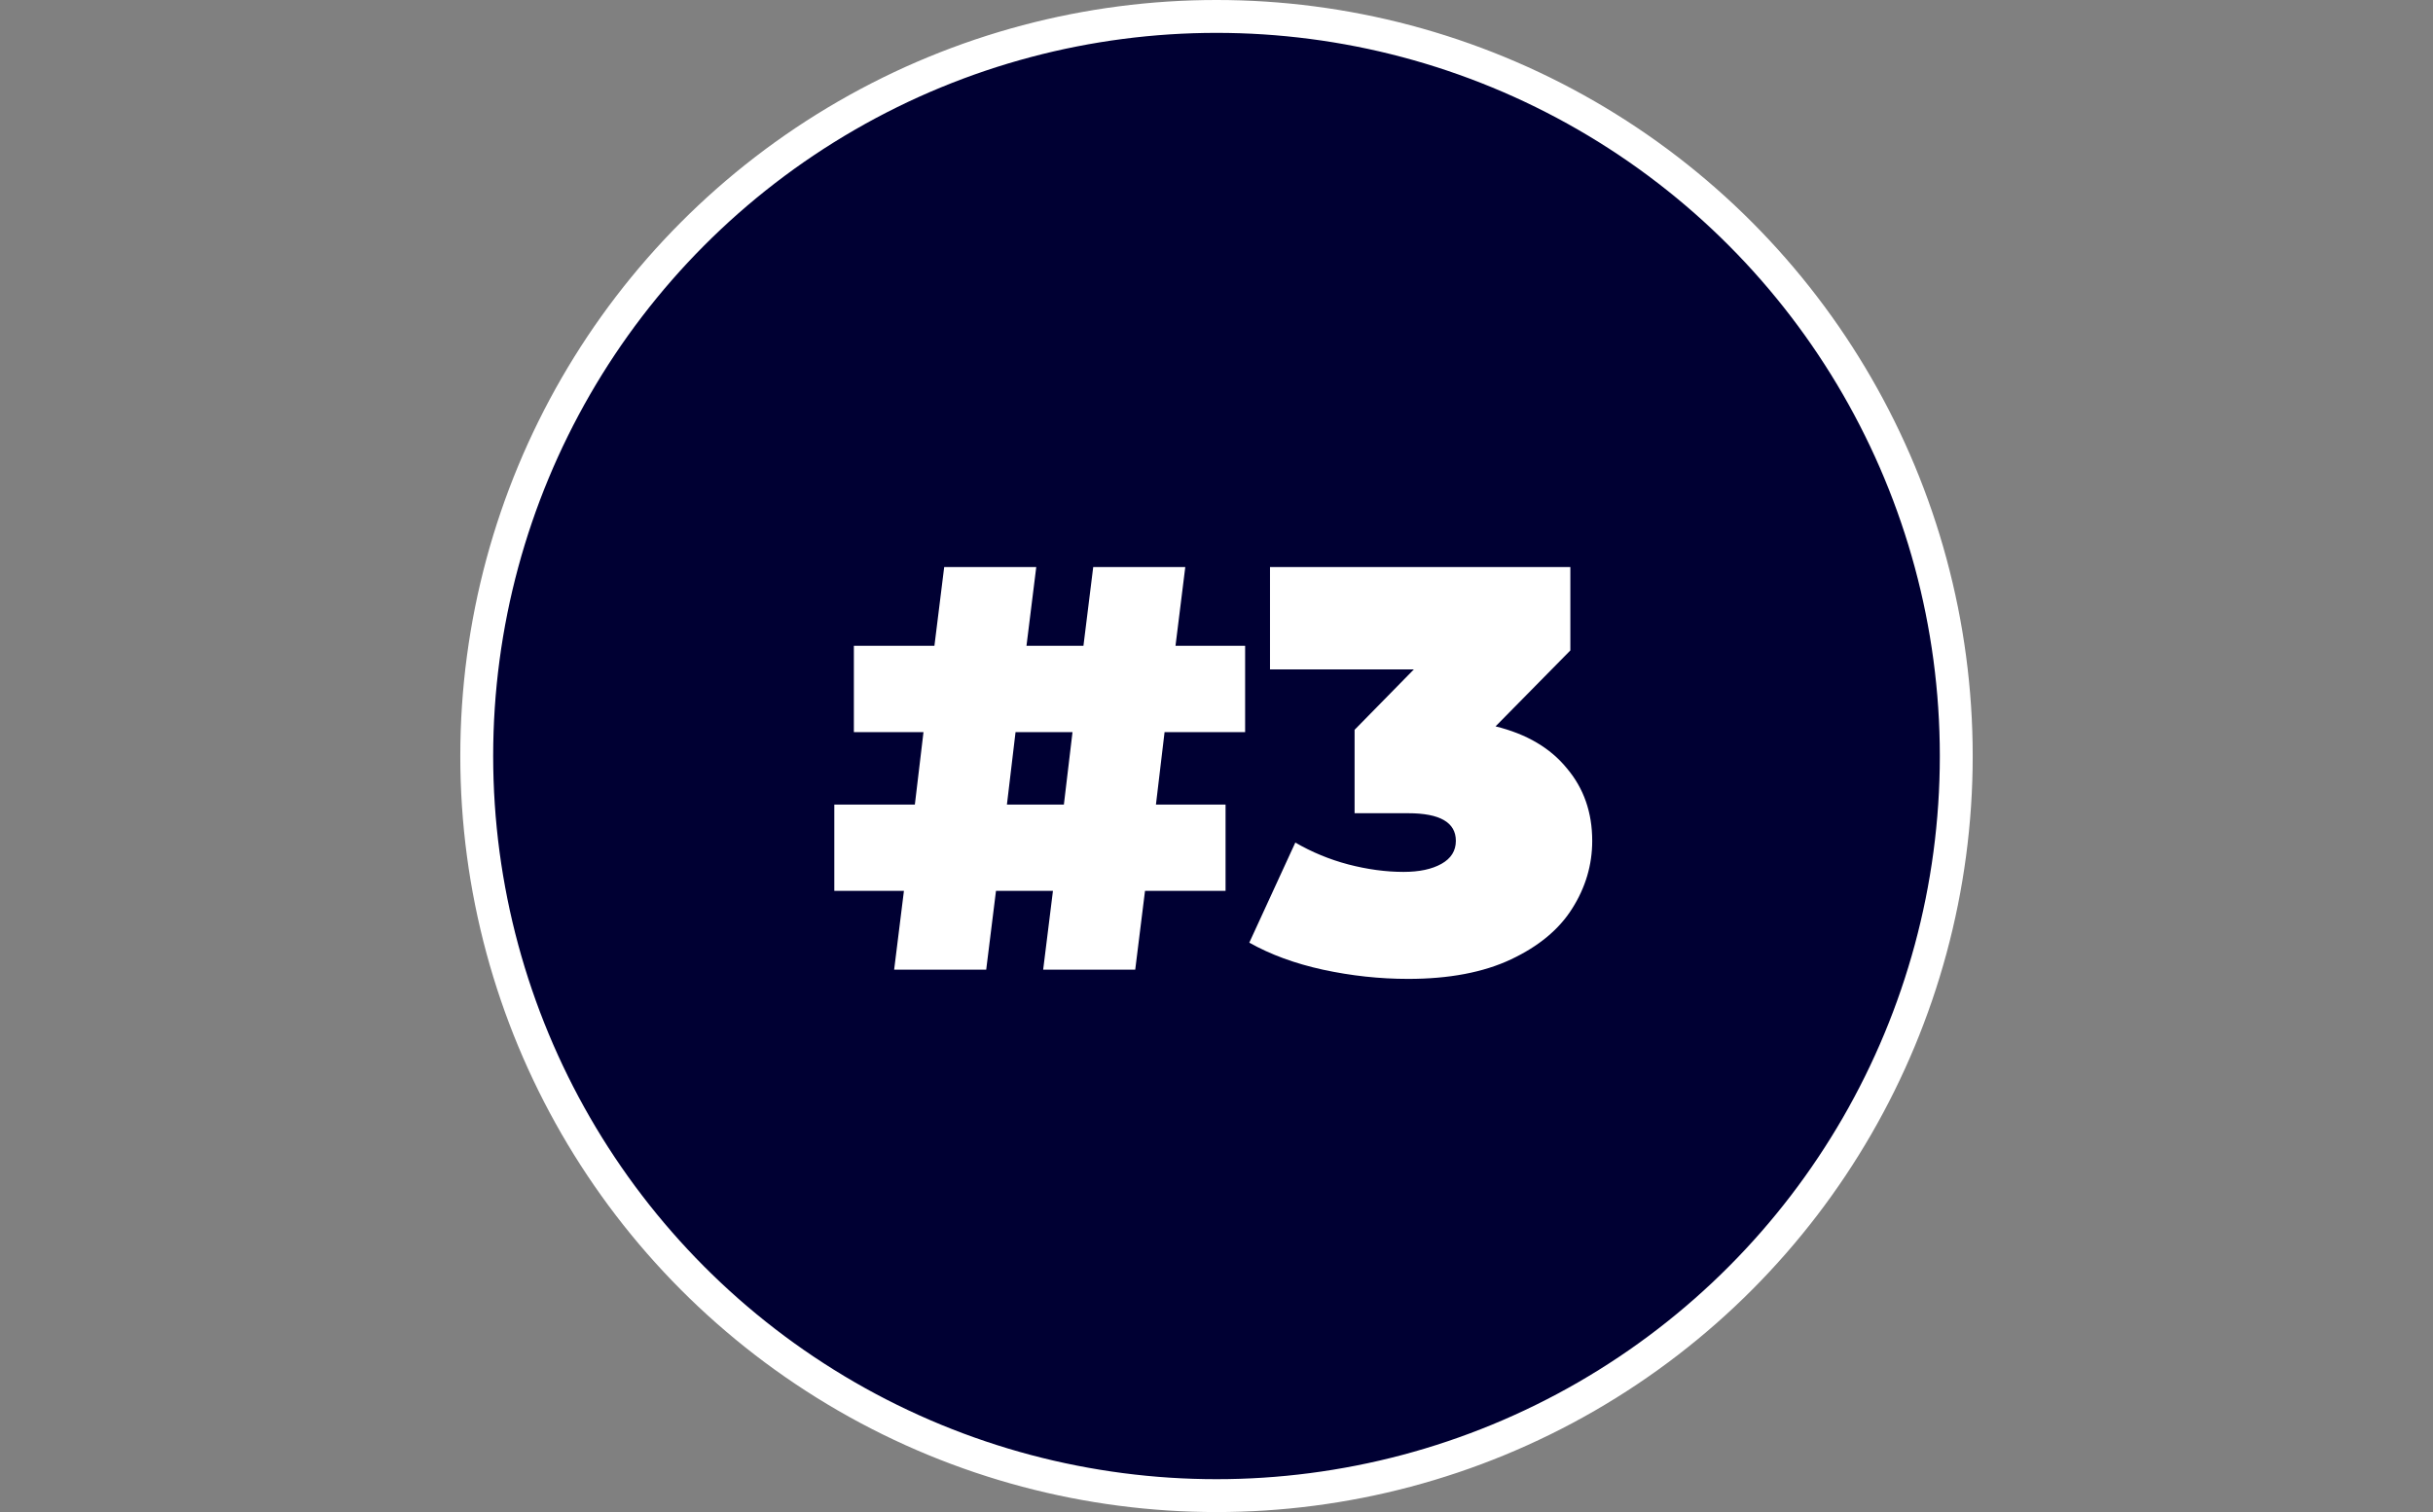
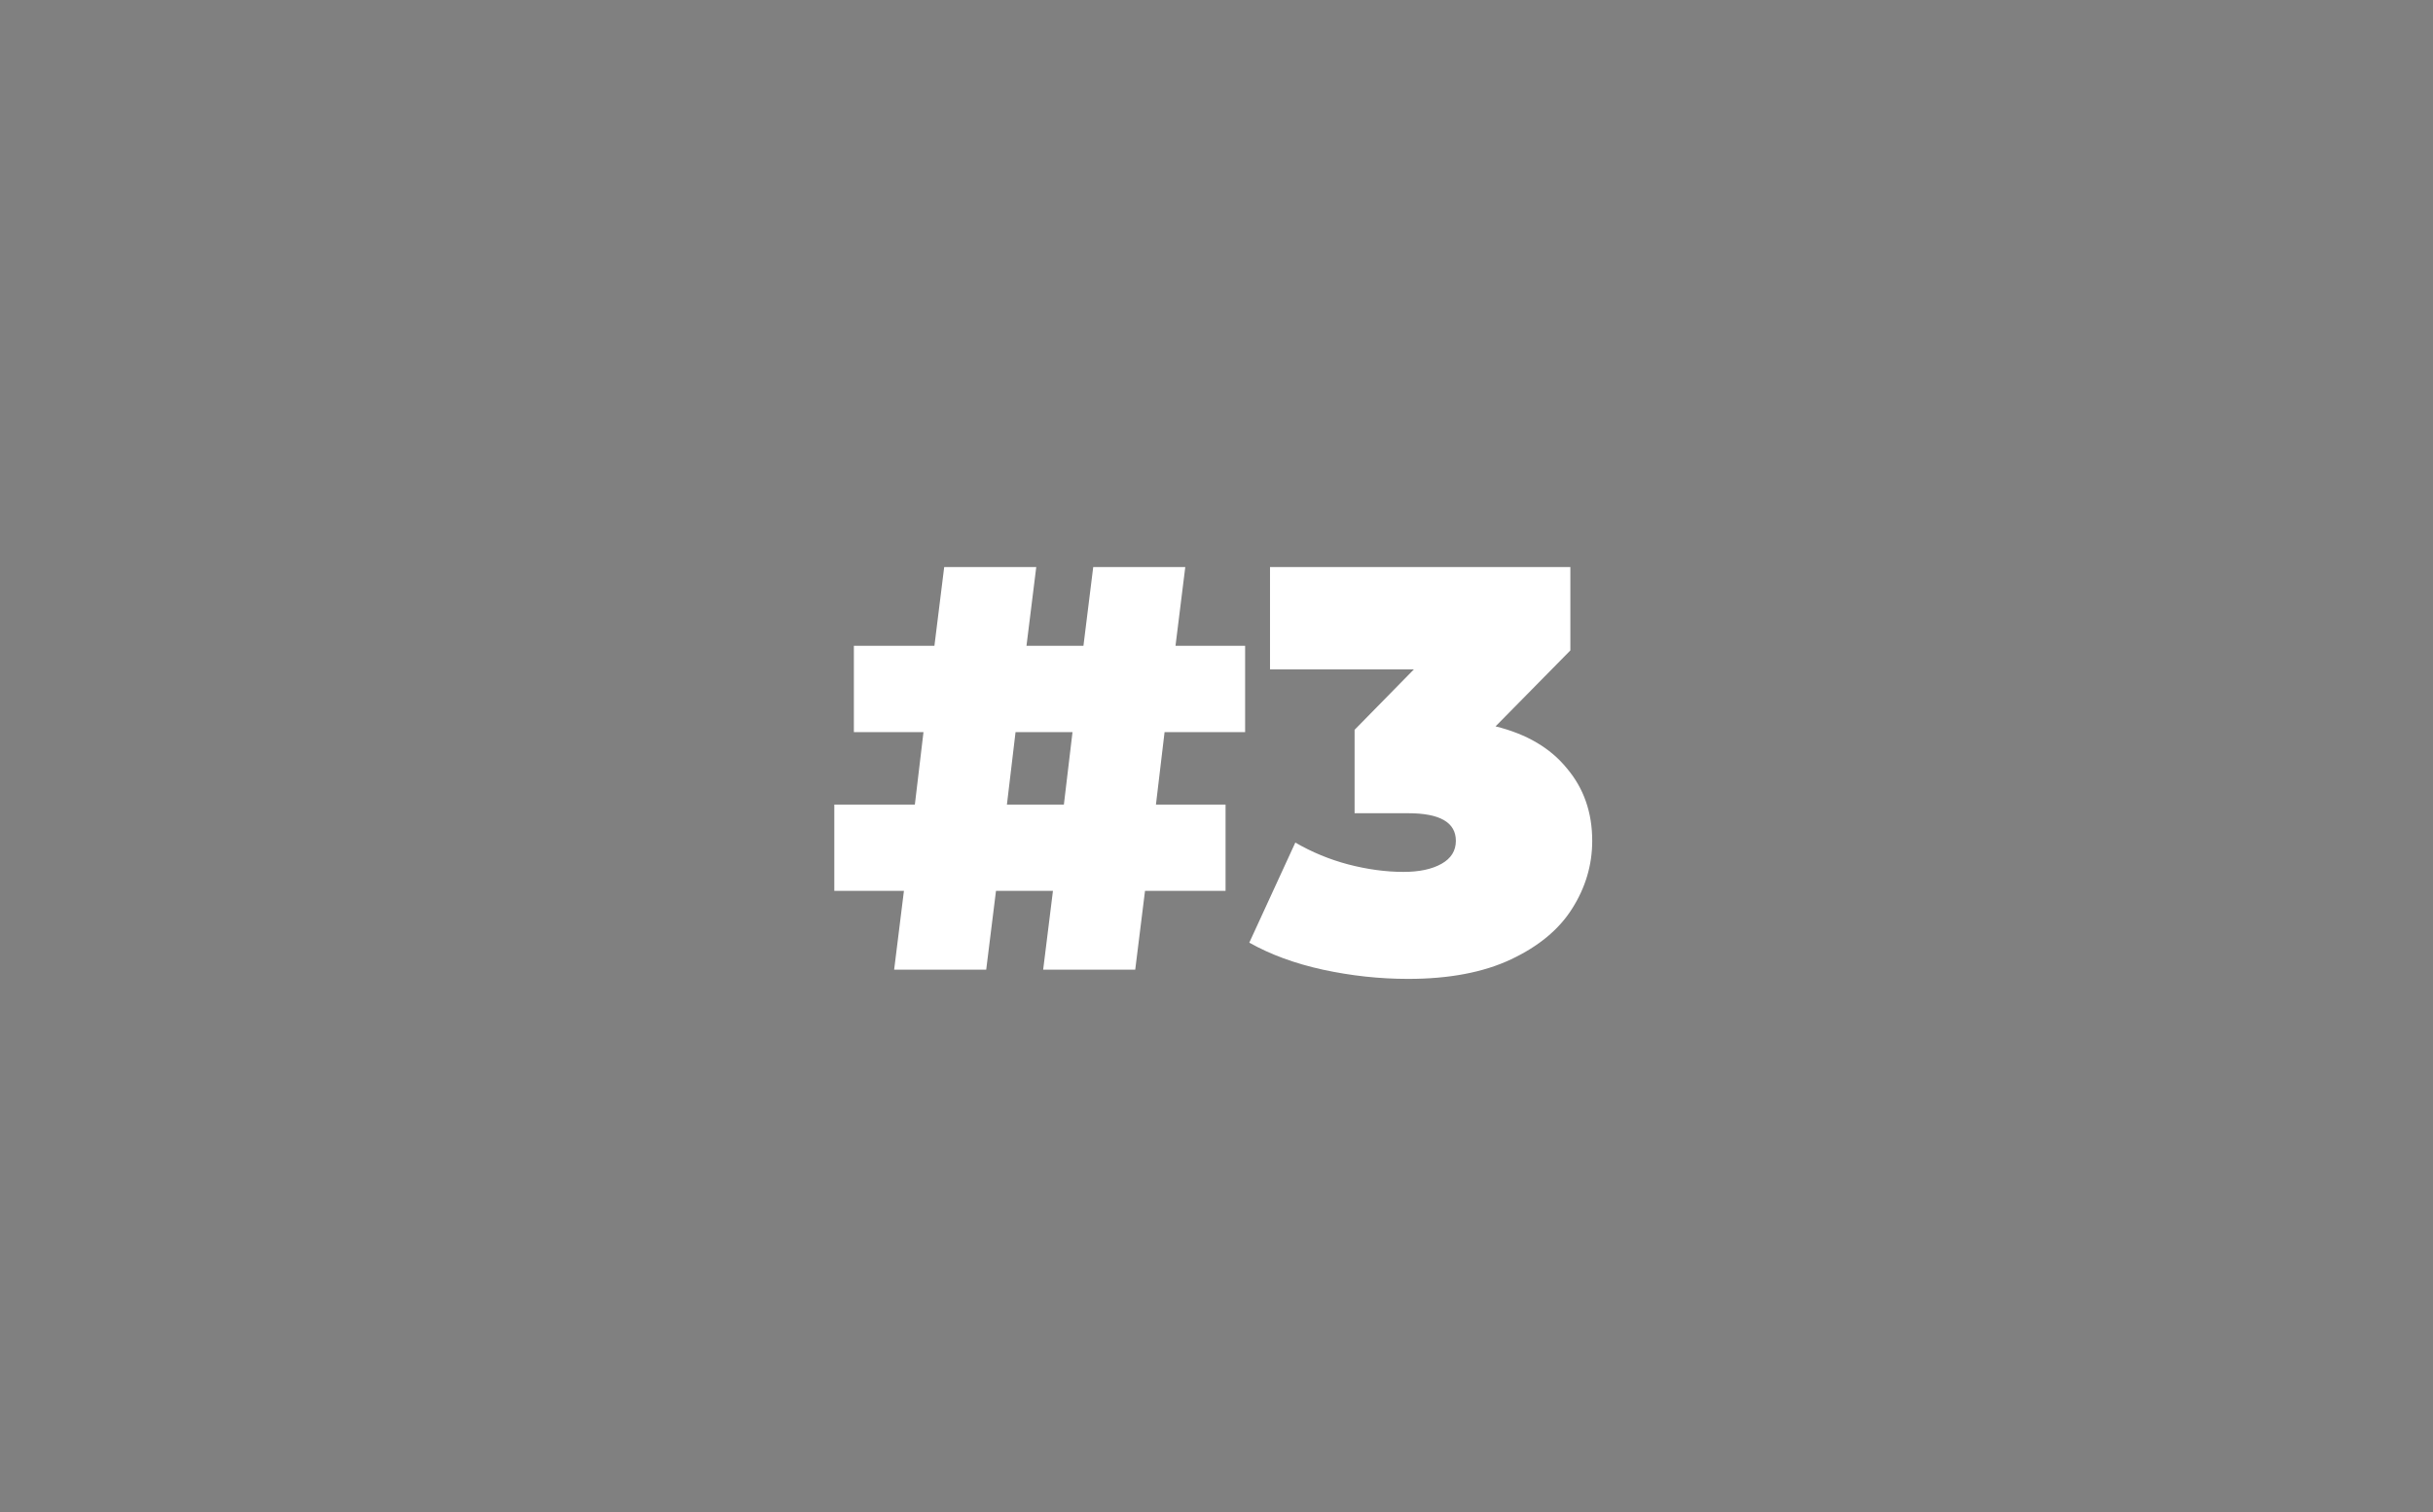
<svg xmlns="http://www.w3.org/2000/svg" width="148" height="92" viewBox="0 0 148 92" fill="none">
  <rect x="0" y="0" width="148" height="92" fill="#808080" stroke="none" />
-   <circle cx="74" cy="46" r="45" fill="#000033" stroke="white" stroke-width="2" />
  <path d="M70.841 44.545L70.316 48.955H74.551V54.205H69.651L69.056 59H63.456L64.051 54.205H60.586L59.991 59H54.391L54.986 54.205H50.751V48.955H55.651L56.176 44.545H51.941V39.295H56.841L57.436 34.5H63.036L62.441 39.295H65.906L66.501 34.5H72.101L71.506 39.295H75.741V44.545H70.841ZM65.241 44.545H61.776L61.251 48.955H64.716L65.241 44.545ZM90.975 44.195C92.865 44.662 94.311 45.513 95.315 46.75C96.341 47.963 96.855 49.433 96.855 51.16C96.855 52.63 96.446 54.007 95.63 55.29C94.836 56.55 93.6 57.577 91.92 58.37C90.24 59.163 88.151 59.56 85.655 59.56C83.928 59.56 82.201 59.373 80.475 59C78.771 58.627 77.278 58.078 75.995 57.355L78.795 51.265C79.798 51.848 80.871 52.292 82.015 52.595C83.181 52.898 84.301 53.05 85.375 53.05C86.331 53.05 87.101 52.887 87.685 52.56C88.268 52.233 88.56 51.767 88.56 51.16C88.56 50.04 87.591 49.48 85.655 49.48H82.4V44.405L86.005 40.73H77.255V34.5H95.525V39.575L90.975 44.195Z" fill="white" />
</svg>